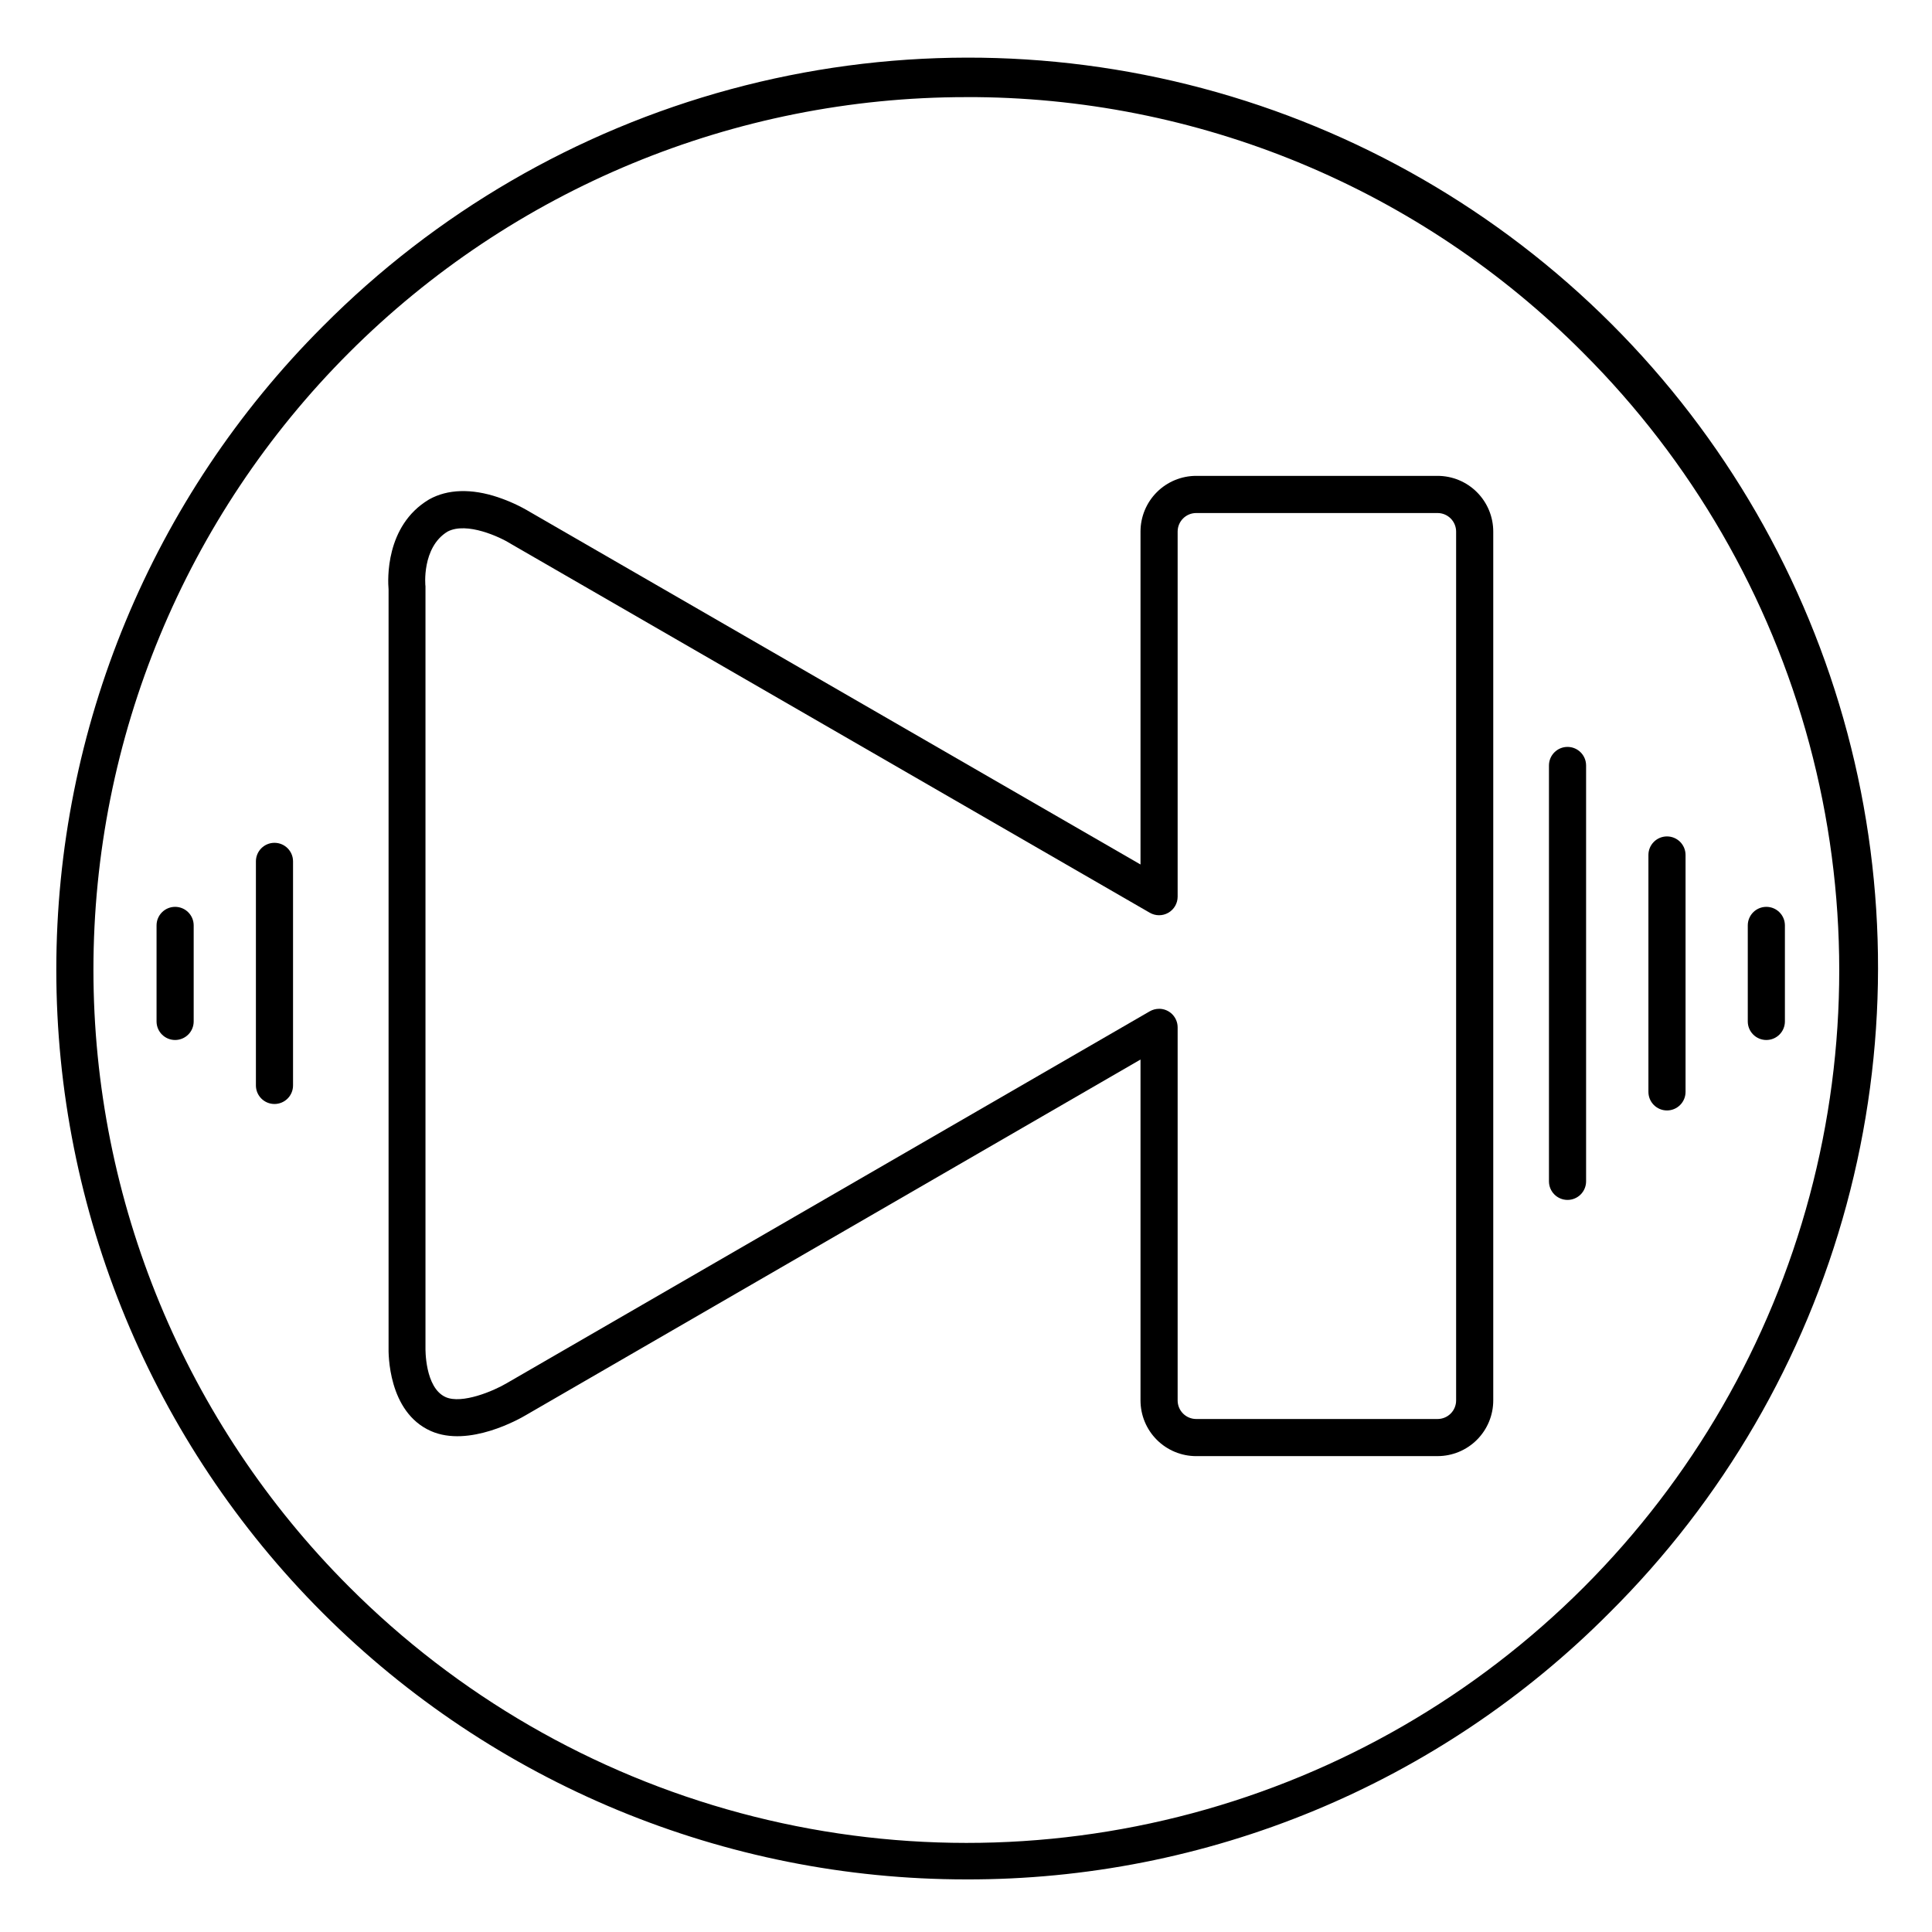
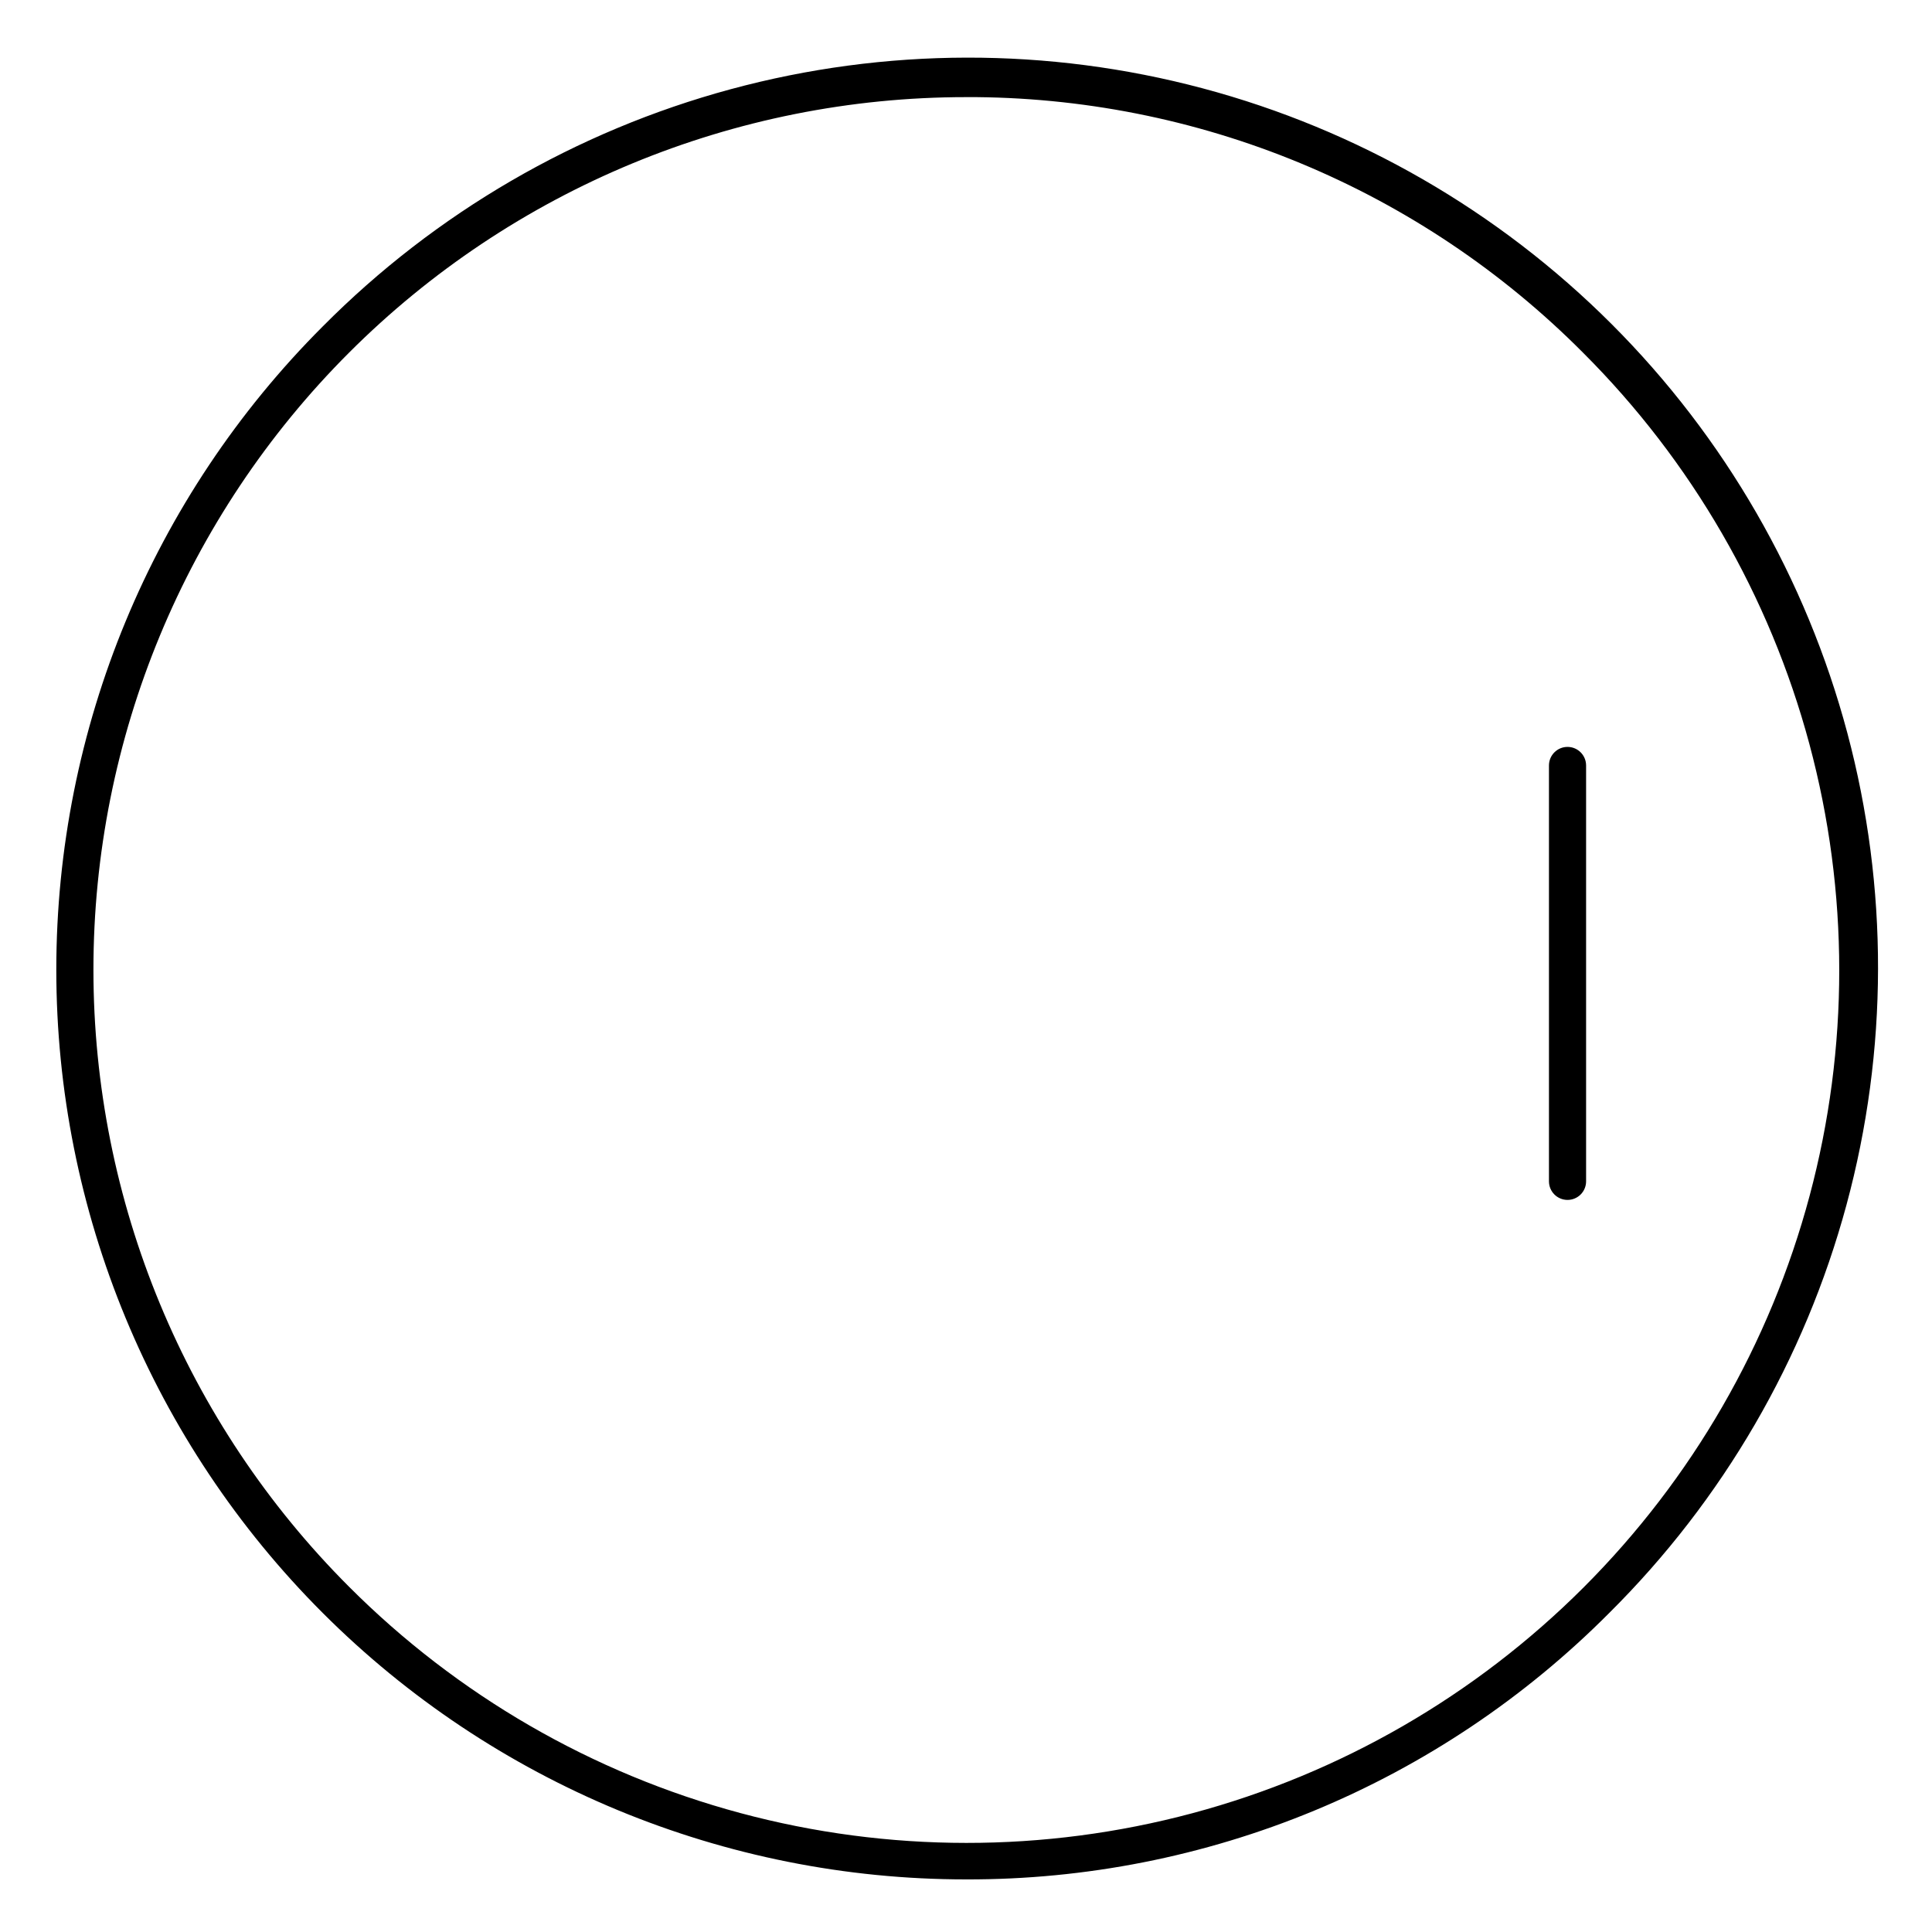
<svg xmlns="http://www.w3.org/2000/svg" fill="#000000" width="800px" height="800px" version="1.1" viewBox="144 144 512 512">
  <g>
    <path d="m400 642.06c-63.941 0-125.26-25.398-170.47-70.609s-70.609-106.53-70.609-170.47c0-63.941 25.398-125.26 70.609-170.47 29.883-30.105 67.18-51.793 108.12-62.871 40.949-11.078 84.094-11.156 125.08-0.227 40.988 10.926 78.363 32.477 108.36 62.469 29.992 29.996 51.543 67.375 62.473 108.36 10.926 40.988 10.848 84.129-0.23 125.08-11.078 40.945-32.766 78.242-62.867 108.13-22.336 22.457-48.902 40.262-78.164 52.383-29.258 12.117-60.633 18.316-92.305 18.227zm0-472.32c-61.332 0-120.15 24.363-163.51 67.73-43.367 43.363-67.73 102.18-67.73 163.51 0 61.328 24.363 120.14 67.73 163.51 28.691 28.75 64.449 49.438 103.68 59.98 39.227 10.539 80.539 10.562 119.78 0.062 39.238-10.5 75.02-31.148 103.74-59.871 28.723-28.723 49.371-64.504 59.871-103.74s10.477-80.551-0.062-119.78c-10.543-39.227-31.23-74.984-59.98-103.68-21.422-21.543-46.906-38.621-74.973-50.246-28.066-11.625-58.16-17.566-88.539-17.484z" />
-     <path d="m524.97 529.89h-63.961c-3.914 0-7.672-1.555-10.438-4.324-2.769-2.766-4.324-6.519-4.324-10.438v-90.34l-162.95 94.277c-1.457 0.867-15.035 8.648-25.121 4.172-11.375-5.059-11.246-20.594-11.199-22.289v-200.74c-0.215-2.449-0.926-16.855 10.668-23.812l0.137-0.078c4.859-2.695 11.141-2.894 18.164-0.551v0.004c2.984 0.996 5.852 2.316 8.551 3.934l161.75 93.395v-88.227c0-3.914 1.555-7.668 4.324-10.438 2.766-2.769 6.523-4.324 10.438-4.324h63.961c3.914 0 7.668 1.555 10.434 4.324 2.769 2.769 4.324 6.523 4.324 10.438v230.25c0 3.918-1.555 7.672-4.324 10.438-2.766 2.769-6.519 4.324-10.434 4.324zm-73.801-118.55c1.305 0 2.555 0.516 3.477 1.438 0.922 0.926 1.441 2.176 1.441 3.481v98.871c0 1.309 0.52 2.559 1.441 3.481s2.176 1.441 3.481 1.441h63.961c1.305 0 2.555-0.52 3.477-1.441 0.922-0.922 1.441-2.172 1.441-3.481v-230.25c0-1.305-0.52-2.559-1.441-3.481-0.922-0.922-2.172-1.441-3.477-1.441h-63.961c-2.719 0-4.922 2.203-4.922 4.922v96.746c0 1.758-0.938 3.383-2.461 4.262-1.52 0.879-3.394 0.879-4.918 0l-169.2-97.691-0.176-0.109c-2.715-1.711-11.602-5.902-16.727-3.207-6.887 4.184-5.902 14.426-5.844 14.523h-0.004c0.008 0.191 0.008 0.379 0 0.57v201.27c0 0.09-0.215 10.527 5.352 13.008 4.32 1.918 12.742-1.645 16.148-3.672l170.45-98.578c0.746-0.43 1.598-0.656 2.461-0.656z" />
-     <path d="m190.41 419.61c-2.719 0-4.922-2.203-4.922-4.918v-25.449c0-2.715 2.203-4.918 4.922-4.918s4.918 2.203 4.918 4.918v25.449c0 1.305-0.516 2.555-1.438 3.477-0.926 0.922-2.176 1.441-3.481 1.441z" />
-     <path d="m216.74 436.57c-2.719 0-4.922-2.203-4.922-4.922v-59.375c0-2.715 2.203-4.918 4.922-4.918 2.715 0 4.918 2.203 4.918 4.918v59.375c0 1.305-0.516 2.559-1.441 3.481-0.922 0.922-2.172 1.441-3.477 1.441z" />
    <path d="m559.41 461.99c-2.715 0-4.918-2.203-4.918-4.922v-110.21c0-2.719 2.203-4.922 4.918-4.922 2.719 0 4.922 2.203 4.922 4.922v110.21c0 1.305-0.52 2.559-1.441 3.481s-2.176 1.441-3.481 1.441z" />
-     <path d="m585.77 438.28c-2.719 0-4.922-2.203-4.922-4.922v-62.777c0-2.719 2.203-4.922 4.922-4.922 2.715 0 4.918 2.203 4.918 4.922v62.781-0.004c0 1.305-0.516 2.559-1.441 3.481-0.922 0.922-2.172 1.441-3.477 1.441z" />
-     <path d="m612.1 419.61c-2.719 0-4.922-2.203-4.922-4.918v-25.449c0-2.715 2.203-4.918 4.922-4.918 2.715 0 4.918 2.203 4.918 4.918v25.449c0 1.305-0.516 2.555-1.441 3.477-0.922 0.922-2.172 1.441-3.477 1.441z" />
  </g>
</svg>